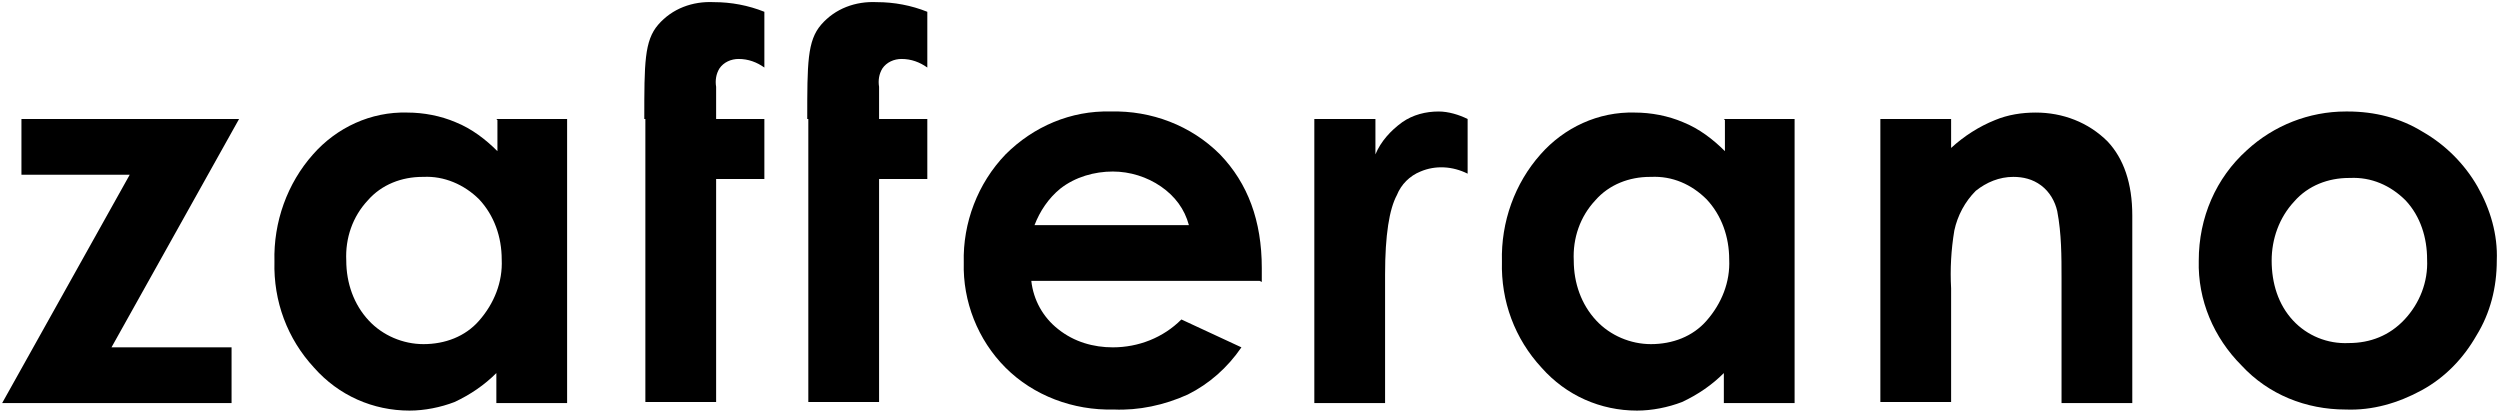
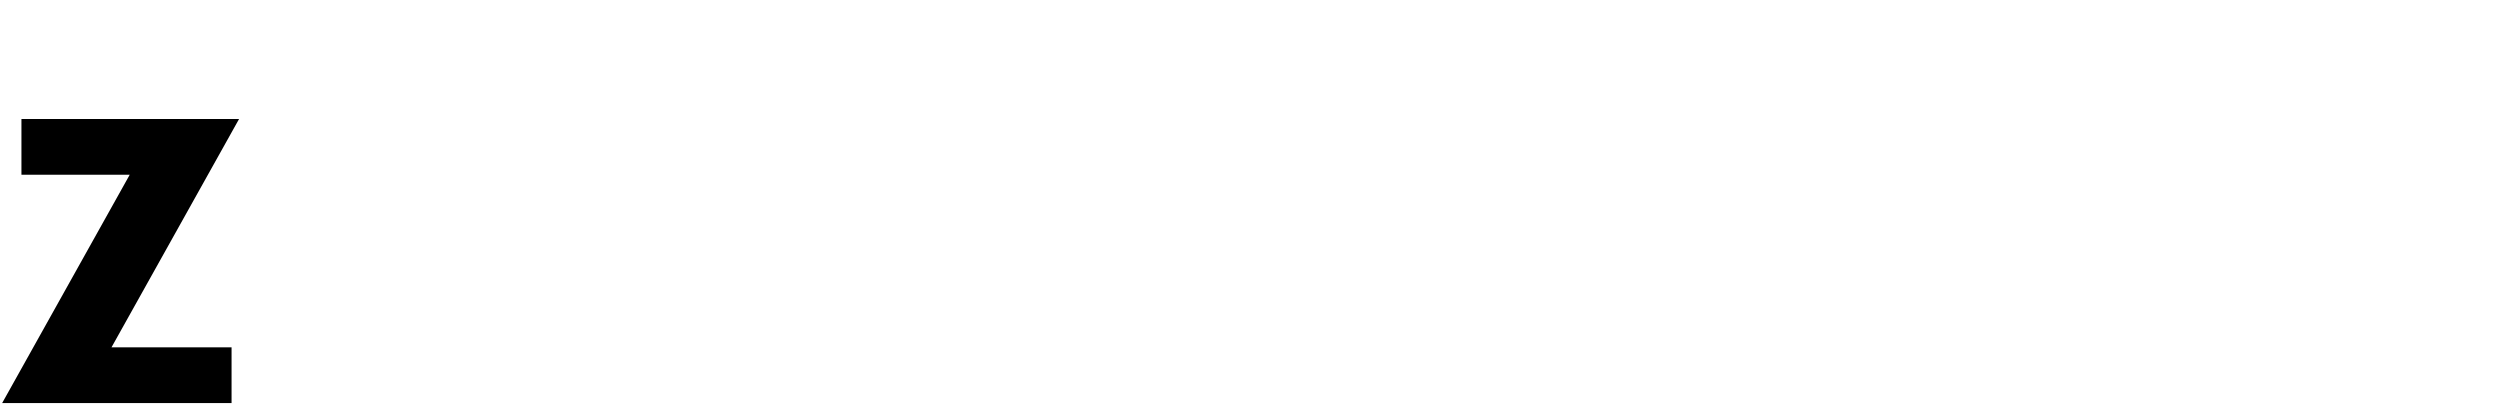
<svg xmlns="http://www.w3.org/2000/svg" id="Livello_1" version="1.1" viewBox="0 0 233.2 38.5">
  <defs>
    <style>
      .st0 {
        fill: #000;
      }

      .st1 {
        fill: none;
      }

      .st2 {
        clip-path: url(#clippath);
      }
    </style>
    <clipPath id="clippath">
-       <rect class="st1" x="-5.5" y="-5.5" width="244.2" height="49.4" />
-     </clipPath>
+       </clipPath>
  </defs>
  <g id="Raggruppa_983">
    <g id="Raggruppa_973">
      <path id="Tracciato_510" class="st0" d="M2,11.1h20.3l-11.9,21.3h11.2v5.2H.2l11.9-21.3H2v-5.2Z" />
    </g>
    <g class="st2">
      <g id="Raggruppa_982">
        <g id="Raggruppa_974">
          <path id="Tracciato_511" class="st0" d="M46.3,11.1h6.6v26.5h-6.6v-2.8c-1.1,1.1-2.4,2-3.9,2.7-1.3.5-2.8.8-4.2.8-3.4,0-6.6-1.4-8.9-4-2.5-2.7-3.8-6.2-3.7-9.9-.1-3.7,1.2-7.3,3.6-10,2.2-2.5,5.4-4,8.8-3.9,1.5,0,3.1.3,4.5.9,1.5.6,2.8,1.6,3.9,2.7v-2.9ZM39.4,16.5c-1.9,0-3.8.7-5.1,2.2-1.4,1.5-2.1,3.5-2,5.6,0,2.1.7,4.1,2.1,5.6,1.3,1.4,3.2,2.2,5.1,2.2,2,0,3.9-.7,5.2-2.2,1.4-1.6,2.2-3.6,2.1-5.7,0-2.1-.7-4.1-2.1-5.6-1.4-1.4-3.3-2.2-5.2-2.1" />
        </g>
        <g id="Raggruppa_975">
-           <path id="Tracciato_512" class="st0" d="M117.5,26.2h-21.3c.2,1.8,1.1,3.4,2.5,4.5,1.5,1.2,3.3,1.7,5.1,1.7,2.4,0,4.7-.9,6.4-2.6l5.6,2.6c-1.3,1.9-3,3.4-5,4.4-2.2,1-4.6,1.5-6.9,1.4-3.8.1-7.5-1.3-10.1-3.9-2.6-2.6-4-6.2-3.9-9.8-.1-3.7,1.3-7.4,3.9-10.1,2.6-2.6,6.1-4.1,9.8-4,3.8-.1,7.5,1.3,10.2,4,2.6,2.7,3.9,6.2,3.9,10.6v1.3ZM110.9,21c-.4-1.5-1.3-2.7-2.6-3.6-1.3-.9-2.9-1.4-4.5-1.4-1.7,0-3.5.5-4.9,1.6-1.1.9-1.9,2.1-2.4,3.4h14.4Z" />
+           <path id="Tracciato_512" class="st0" d="M117.5,26.2h-21.3l5.6,2.6c-1.3,1.9-3,3.4-5,4.4-2.2,1-4.6,1.5-6.9,1.4-3.8.1-7.5-1.3-10.1-3.9-2.6-2.6-4-6.2-3.9-9.8-.1-3.7,1.3-7.4,3.9-10.1,2.6-2.6,6.1-4.1,9.8-4,3.8-.1,7.5,1.3,10.2,4,2.6,2.7,3.9,6.2,3.9,10.6v1.3ZM110.9,21c-.4-1.5-1.3-2.7-2.6-3.6-1.3-.9-2.9-1.4-4.5-1.4-1.7,0-3.5.5-4.9,1.6-1.1.9-1.9,2.1-2.4,3.4h14.4Z" />
        </g>
        <g id="Raggruppa_976">
-           <path id="Tracciato_513" class="st0" d="M160.8,11.1h6.6v26.5h-6.6v-2.8c-1.1,1.1-2.4,2-3.9,2.7-1.3.5-2.8.8-4.2.8-3.4,0-6.6-1.4-8.9-4-2.5-2.7-3.8-6.2-3.7-9.9-.1-3.7,1.2-7.3,3.6-10,2.2-2.5,5.4-4,8.8-3.9,1.5,0,3.1.3,4.5.9,1.5.6,2.8,1.6,3.9,2.7v-2.9ZM153.9,16.5c-1.9,0-3.8.7-5.1,2.2-1.4,1.5-2.1,3.5-2,5.6,0,2.1.7,4.1,2.1,5.6,1.3,1.4,3.2,2.2,5.1,2.2,2,0,3.9-.7,5.2-2.2,1.4-1.6,2.2-3.6,2.1-5.7,0-2.1-.7-4.1-2.1-5.6-1.4-1.4-3.2-2.2-5.2-2.1" />
-         </g>
+           </g>
        <g id="Raggruppa_977">
          <path id="Tracciato_514" class="st0" d="M175.4,11.1h6.6v2.7c1.2-1.1,2.6-2,4.1-2.6,1.2-.5,2.5-.7,3.8-.7,2.5,0,4.9.9,6.7,2.7,1.5,1.6,2.3,3.9,2.3,6.9v17.5h-6.6v-11.6c0-2.1,0-4.2-.4-6.3-.2-.9-.7-1.8-1.5-2.4-.8-.6-1.7-.8-2.6-.8-1.3,0-2.5.5-3.5,1.3-1,1-1.7,2.3-2,3.7-.3,1.8-.4,3.6-.3,5.4v10.6h-6.6V11.1Z" />
        </g>
        <g id="Raggruppa_978">
          <path id="Tracciato_515" class="st0" d="M219,10.4c2.5,0,4.9.6,7,1.9,2.1,1.2,3.9,3,5.1,5.1,1.2,2.1,1.9,4.5,1.8,6.9,0,2.5-.6,4.9-1.9,7-1.2,2.1-2.9,3.9-5.1,5.1-2.2,1.2-4.6,1.9-7.1,1.8-3.7,0-7.2-1.4-9.7-4.1-2.6-2.6-4.1-6.1-4-9.8,0-4,1.6-7.7,4.5-10.3,2.5-2.3,5.8-3.6,9.2-3.6M219.1,16.6c-1.9,0-3.8.7-5.1,2.2-1.4,1.5-2.1,3.5-2.1,5.5,0,2.1.6,4.1,2,5.6,1.3,1.4,3.2,2.2,5.2,2.1,2,0,3.8-.7,5.2-2.2,1.4-1.5,2.2-3.5,2.1-5.6,0-2-.6-4-2-5.5-1.4-1.4-3.2-2.2-5.2-2.1" />
        </g>
        <g id="Raggruppa_979">
          <path id="Tracciato_516" class="st0" d="M122.6,11.1h5.7v3.3c.5-1.2,1.4-2.2,2.5-3,1-.7,2.2-1,3.4-1,.9,0,1.9.3,2.7.7v5.1c-1.4-.7-3-.8-4.4-.2-1,.4-1.8,1.2-2.2,2.2-.7,1.3-1.1,3.7-1.1,7.4v1.3s0,10.7,0,10.7h-6.6V11.1Z" />
        </g>
        <g id="Raggruppa_980">
-           <path id="Tracciato_517" class="st0" d="M60.1,11.1c0-5.2,0-7.3,1.3-8.8,1.3-1.5,3.2-2.2,5.2-2.1,1.6,0,3.2.3,4.7.9v5.2c-.7-.5-1.5-.8-2.4-.8-.7,0-1.4.3-1.8.9-.3.5-.4,1.1-.3,1.7v3h4.5v5.6h-4.5v20.8h-6.6V11.1Z" />
-         </g>
+           </g>
        <g id="Raggruppa_981">
-           <path id="Tracciato_518" class="st0" d="M75.3,11.1c0-5.2,0-7.3,1.3-8.8,1.3-1.5,3.2-2.2,5.2-2.1,1.6,0,3.2.3,4.7.9v5.2c-.7-.5-1.5-.8-2.4-.8-.7,0-1.4.3-1.8.9-.3.5-.4,1.1-.3,1.7v3h4.5v5.6h-4.5v20.8h-6.6V11.1Z" />
-         </g>
+           </g>
      </g>
    </g>
  </g>
</svg>